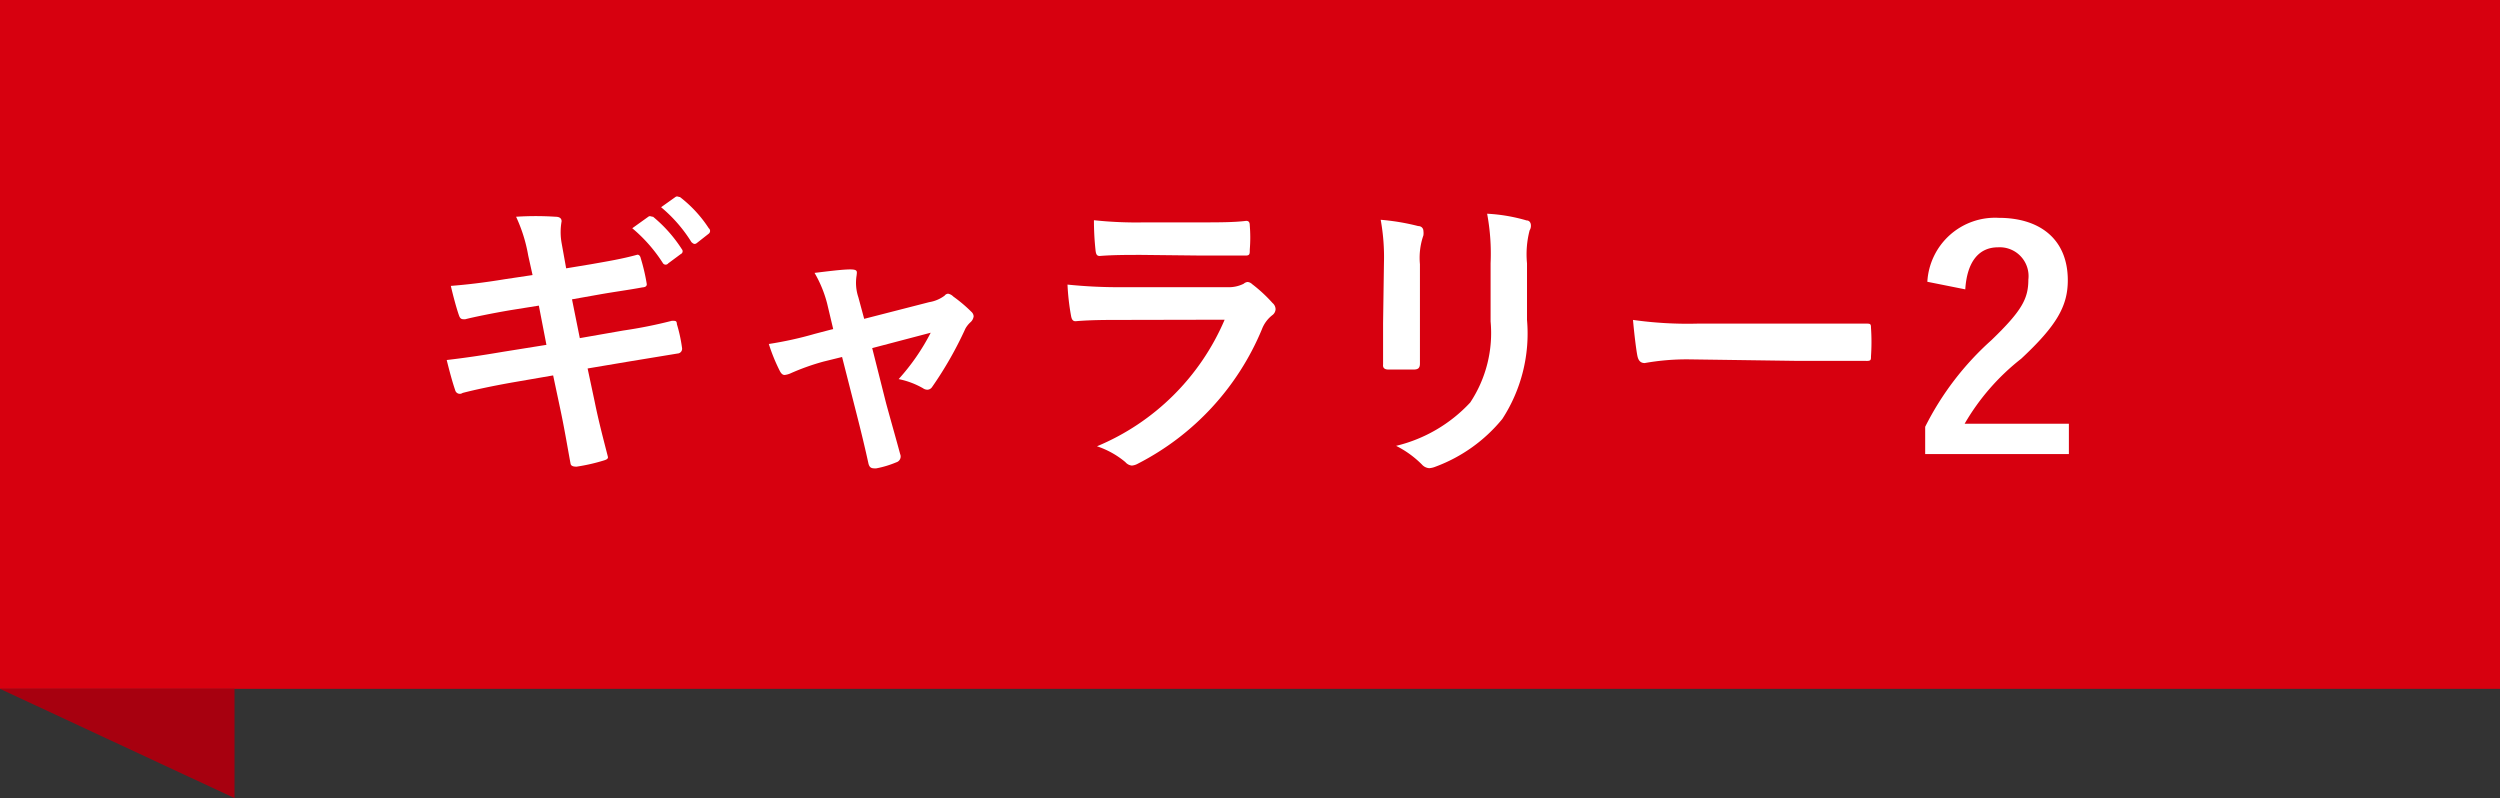
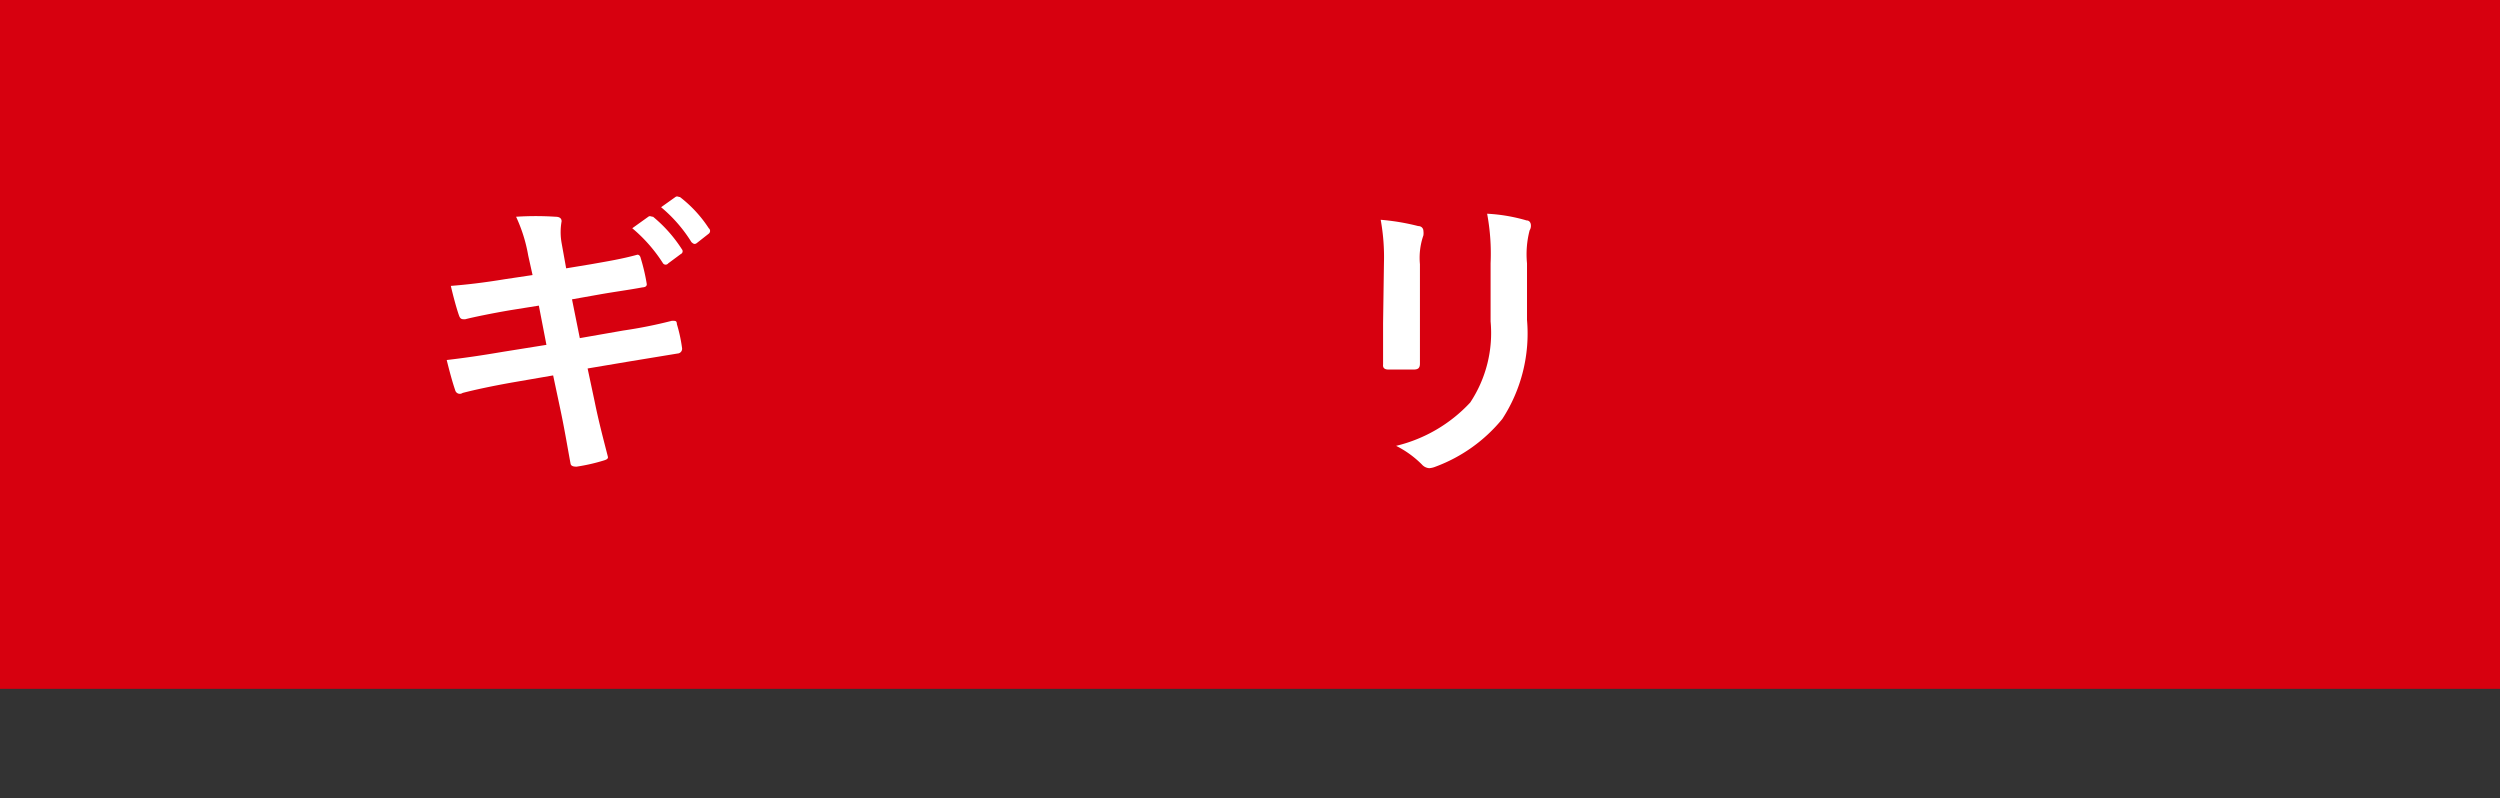
<svg xmlns="http://www.w3.org/2000/svg" viewBox="0 0 115.34 36.82">
  <rect x="0" y="0" width="115.34" height="36.82" fill="#333333" stroke="none" />
  <defs>
    <style>.cls-1{fill:#d7000f;}.cls-2{fill:#fff;}.cls-3{fill:#a7000f;}</style>
  </defs>
  <g id="レイヤー_2" data-name="レイヤー 2">
    <g id="text">
      <rect class="cls-1" width="115.34" height="31.78" />
      <path class="cls-2" d="M24.37,11.79A7.05,7.05,0,0,0,23.81,10a13.83,13.83,0,0,1,1.82,0c.18,0,.28.07.28.21a2.85,2.85,0,0,0,0,1l.21,1.17,1.15-.19c.79-.14,1.41-.24,2.14-.44.07,0,.13.06.15.16a8.93,8.93,0,0,1,.28,1.2c0,.1-.07.14-.21.15-.64.12-1.27.2-2,.33l-1.24.22.36,1.79,2-.35A21.47,21.47,0,0,0,31,14.8c.18,0,.22,0,.23.16a6.88,6.88,0,0,1,.24,1.12.22.22,0,0,1-.21.23l-2.25.37L27.11,17l.33,1.55c.19.94.43,1.83.61,2.54,0,.07-.05.11-.18.15a8.5,8.5,0,0,1-1.27.29c-.19,0-.27-.05-.28-.16-.1-.52-.26-1.5-.45-2.4l-.35-1.65-1.91.33c-.95.17-1.74.34-2.27.48A.22.22,0,0,1,21,18c-.14-.41-.28-.94-.39-1.39.85-.1,1.6-.21,2.6-.38l2-.32-.35-1.81-1.31.21c-.77.13-1.71.32-2.09.42-.14,0-.21,0-.27-.14-.12-.32-.3-1-.39-1.4.76-.06,1.53-.15,2.5-.31l1.27-.19ZM29.91,10c.08-.06.13,0,.22,0a6.44,6.44,0,0,1,1.33,1.5.14.14,0,0,1-.05.22l-.58.43a.15.15,0,0,1-.24,0,7,7,0,0,0-1.42-1.62Zm1.25-.91c.09-.06.13,0,.21,0a5.8,5.8,0,0,1,1.33,1.44.16.16,0,0,1,0,.25l-.56.44c-.11.08-.18,0-.24-.05a6.65,6.65,0,0,0-1.4-1.61Z" />
-       <path class="cls-2" d="M38,16.68a10.61,10.61,0,0,0-1.54.55.92.92,0,0,1-.26.07c-.09,0-.16-.06-.23-.2a8.27,8.27,0,0,1-.5-1.23,16.79,16.79,0,0,0,2.13-.47l.84-.22L38.16,14a5.53,5.53,0,0,0-.58-1.41c.58-.07,1.28-.16,1.64-.16s.32.09.3.28a2.1,2.1,0,0,0,.08,1l.27,1,3-.77a1.61,1.61,0,0,0,.71-.3.22.22,0,0,1,.16-.09.44.44,0,0,1,.24.13,6.7,6.7,0,0,1,.83.7.31.31,0,0,1,.11.21.43.43,0,0,1-.15.28,1.18,1.18,0,0,0-.23.29A17.07,17.07,0,0,1,43,17.86a.27.27,0,0,1-.21.12.36.36,0,0,1-.21-.07,3.74,3.74,0,0,0-1.12-.42,10,10,0,0,0,1.48-2.14l-2.7.71.64,2.54c.24.88.44,1.57.65,2.35a.28.28,0,0,1-.18.38,4.57,4.57,0,0,1-.93.28c-.18,0-.29,0-.35-.21-.17-.78-.36-1.56-.56-2.34l-.66-2.59Z" />
-       <path class="cls-2" d="M51.72,14.76c-.7,0-1.4,0-2.1.06-.13,0-.18-.09-.21-.27a10.85,10.85,0,0,1-.16-1.42,23.28,23.28,0,0,0,2.58.12h4.81a1.53,1.53,0,0,0,.74-.16.31.31,0,0,1,.18-.08.34.34,0,0,1,.21.1,6.71,6.71,0,0,1,.94.87.38.38,0,0,1,.14.29.36.36,0,0,1-.15.27,1.5,1.5,0,0,0-.48.65,12.23,12.23,0,0,1-5.72,6.2.7.7,0,0,1-.28.09.45.45,0,0,1-.3-.16,4,4,0,0,0-1.31-.73,11,11,0,0,0,5.89-5.84Zm.94-3c-.63,0-1.33,0-1.92.05-.14,0-.18-.08-.2-.3a12.84,12.84,0,0,1-.07-1.35,18.21,18.21,0,0,0,2.3.1h2.52c.91,0,1.65,0,2.2-.07.13,0,.17.07.17.22a6.73,6.73,0,0,1,0,1.1c0,.23,0,.29-.25.28-.47,0-1.12,0-2,0Z" />
      <path class="cls-2" d="M63.85,12.14a9.67,9.67,0,0,0-.15-2,10.35,10.35,0,0,1,1.73.29c.17,0,.24.13.24.22a.8.8,0,0,1,0,.21,3.15,3.15,0,0,0-.16,1.33V15c0,.73,0,1.28,0,1.77,0,.21-.08.28-.3.28H64.07c-.19,0-.28-.07-.26-.24,0-.49,0-1.3,0-1.9Zm6.6,2.62a7.23,7.23,0,0,1-1.14,4.57,7.22,7.22,0,0,1-3.08,2.2.93.93,0,0,1-.29.07.5.5,0,0,1-.34-.17,4.55,4.55,0,0,0-1.19-.86,6.85,6.85,0,0,0,3.42-2,5.8,5.8,0,0,0,.94-3.74V12.14a10,10,0,0,0-.16-2.28,7.89,7.89,0,0,1,1.82.31c.14,0,.2.12.2.23a.4.4,0,0,1-.06.23,4.39,4.39,0,0,0-.12,1.52Z" />
-       <path class="cls-2" d="M77.94,16.58a11.05,11.05,0,0,0-2.06.17c-.17,0-.28-.09-.33-.3s-.15-1-.21-1.69a18.06,18.06,0,0,0,3,.17h4.51c1.06,0,2.14,0,3.22,0,.21,0,.25,0,.25.19a9.69,9.69,0,0,1,0,1.32c0,.17,0,.22-.25.21-1,0-2.08,0-3.12,0Z" />
-       <path class="cls-2" d="M88.92,13a3.13,3.13,0,0,1,3.29-2.95c1.92,0,3.19,1,3.19,2.88,0,1.19-.51,2.09-2.15,3.62a10.48,10.48,0,0,0-2.61,3h4.81v1.4H88.82V19.69a13.44,13.44,0,0,1,3.06-4c1.4-1.35,1.7-1.91,1.7-2.79a1.33,1.33,0,0,0-1.4-1.49c-.88,0-1.43.66-1.51,1.94Z" />
-       <polygon class="cls-3" points="0 31.78 10.82 36.82 10.82 31.78 0 31.78" />
    </g>
  </g>
</svg>